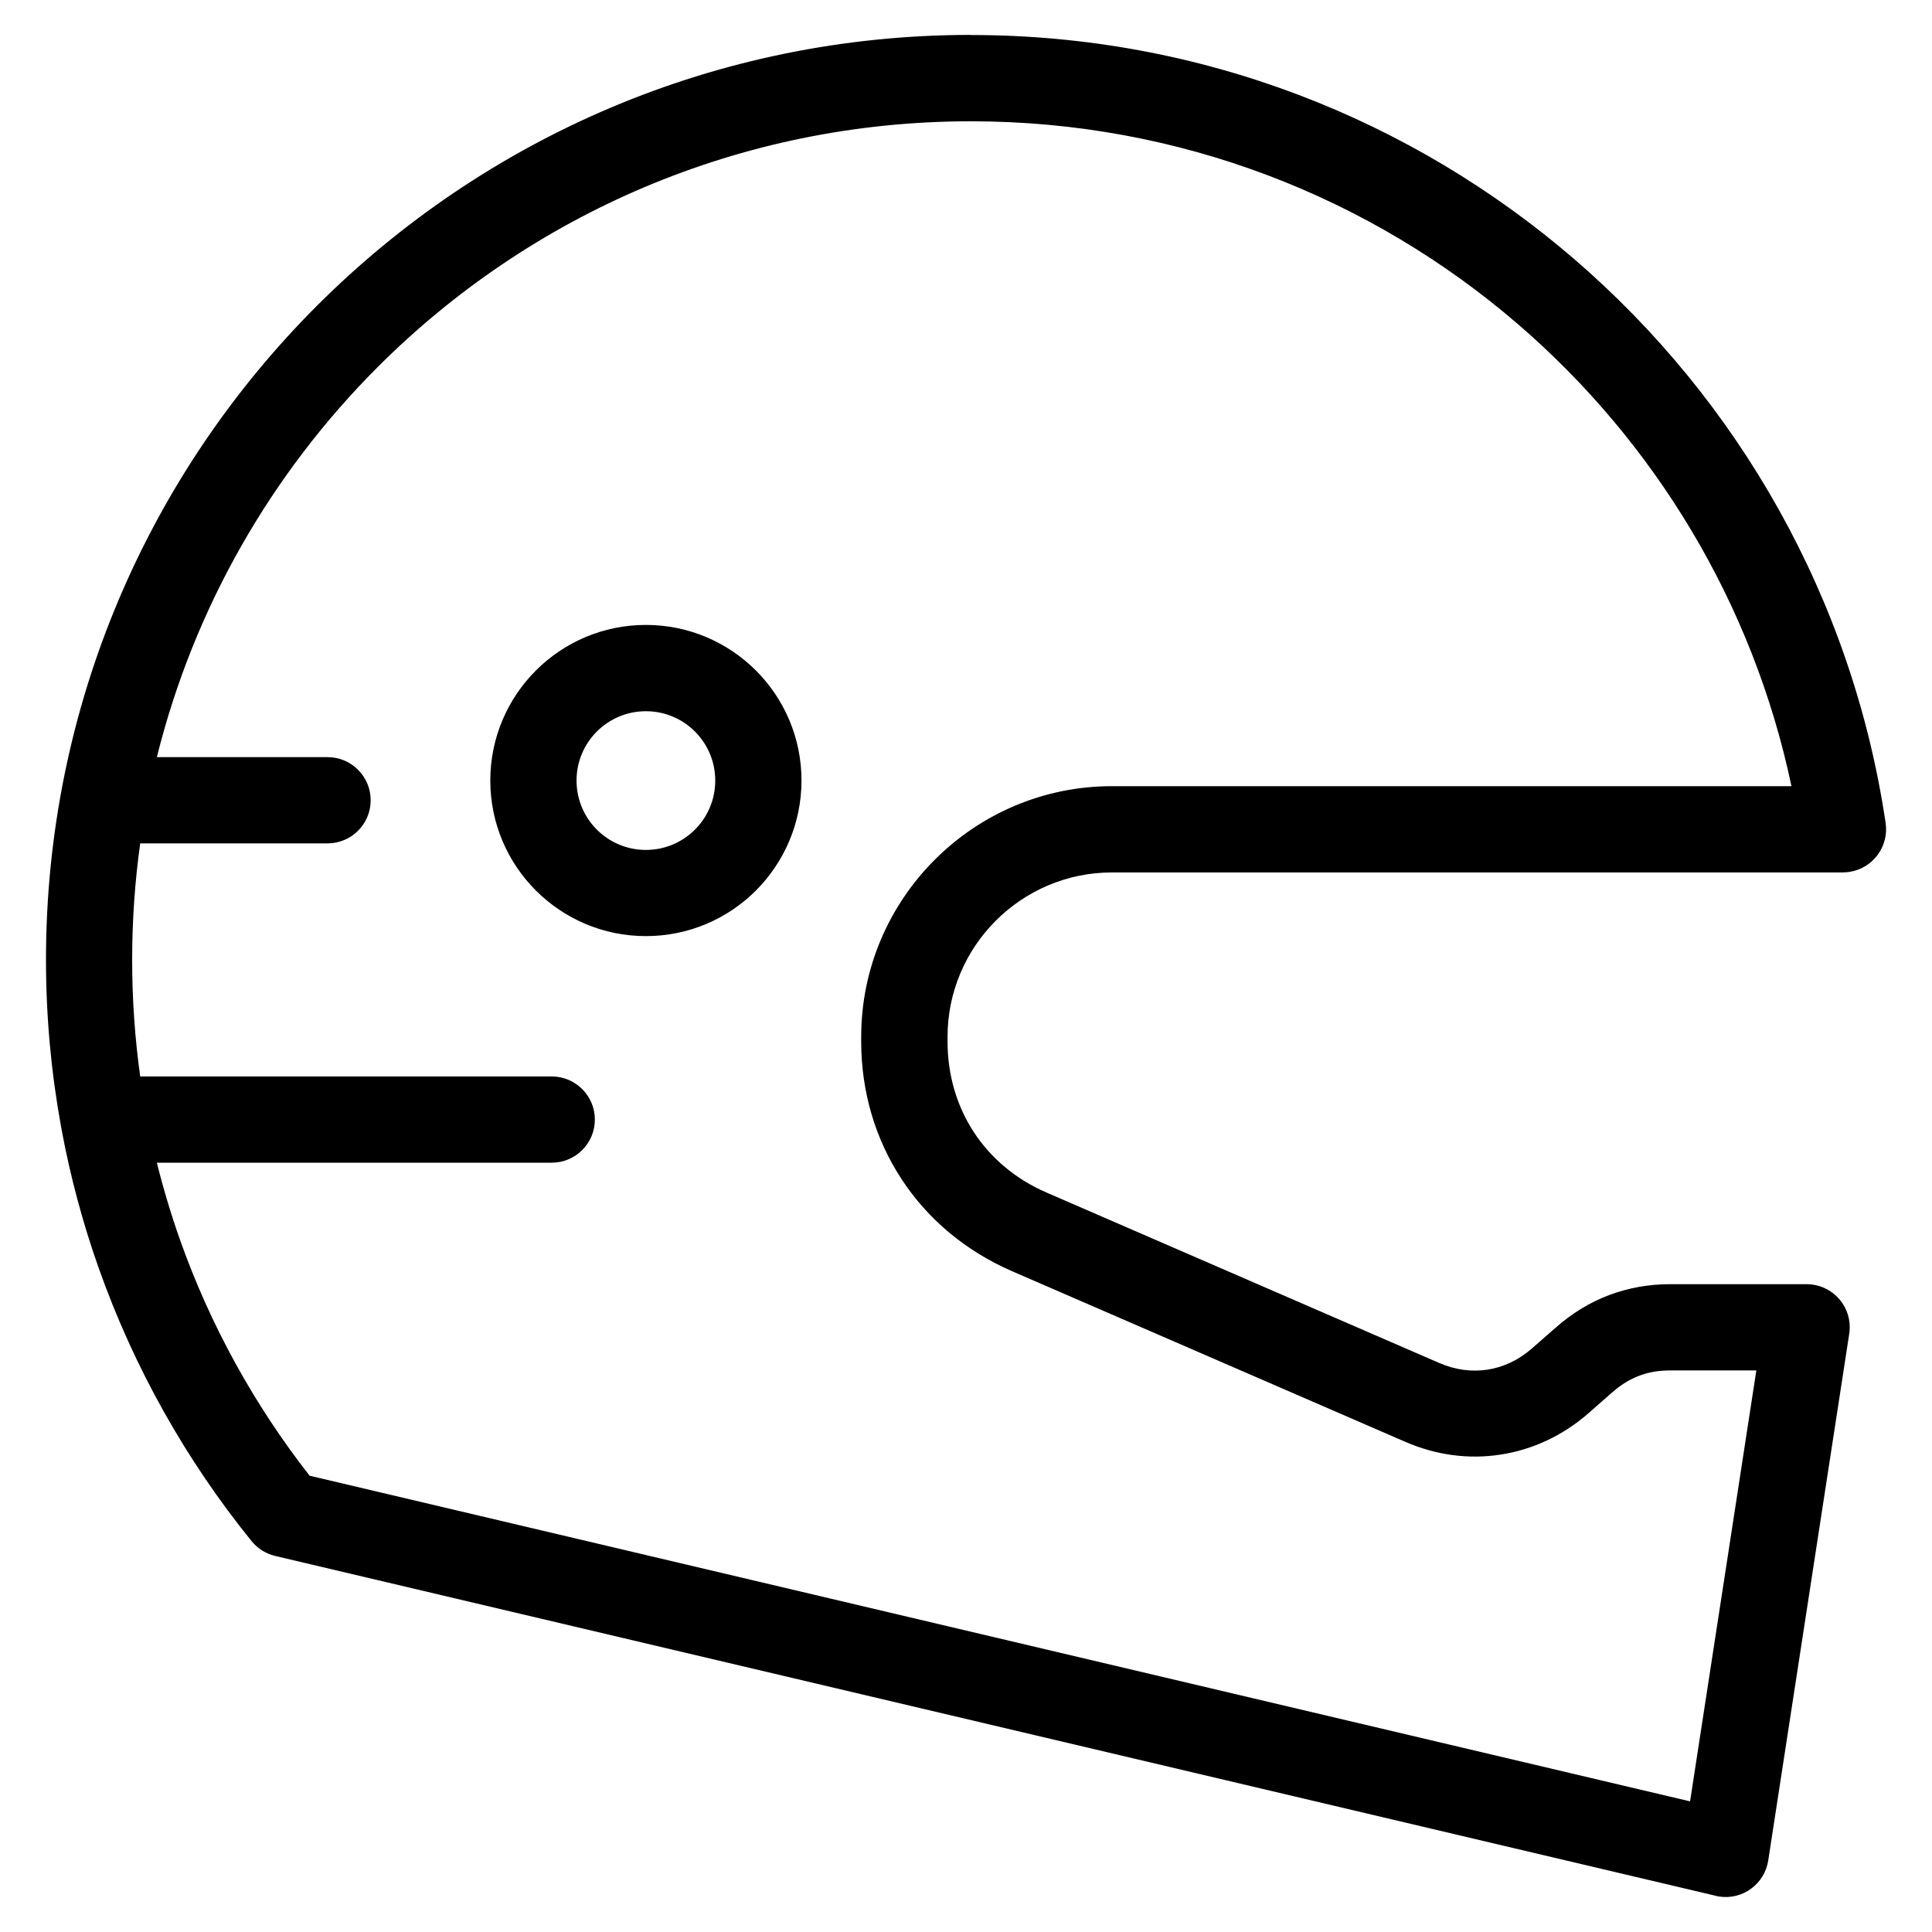
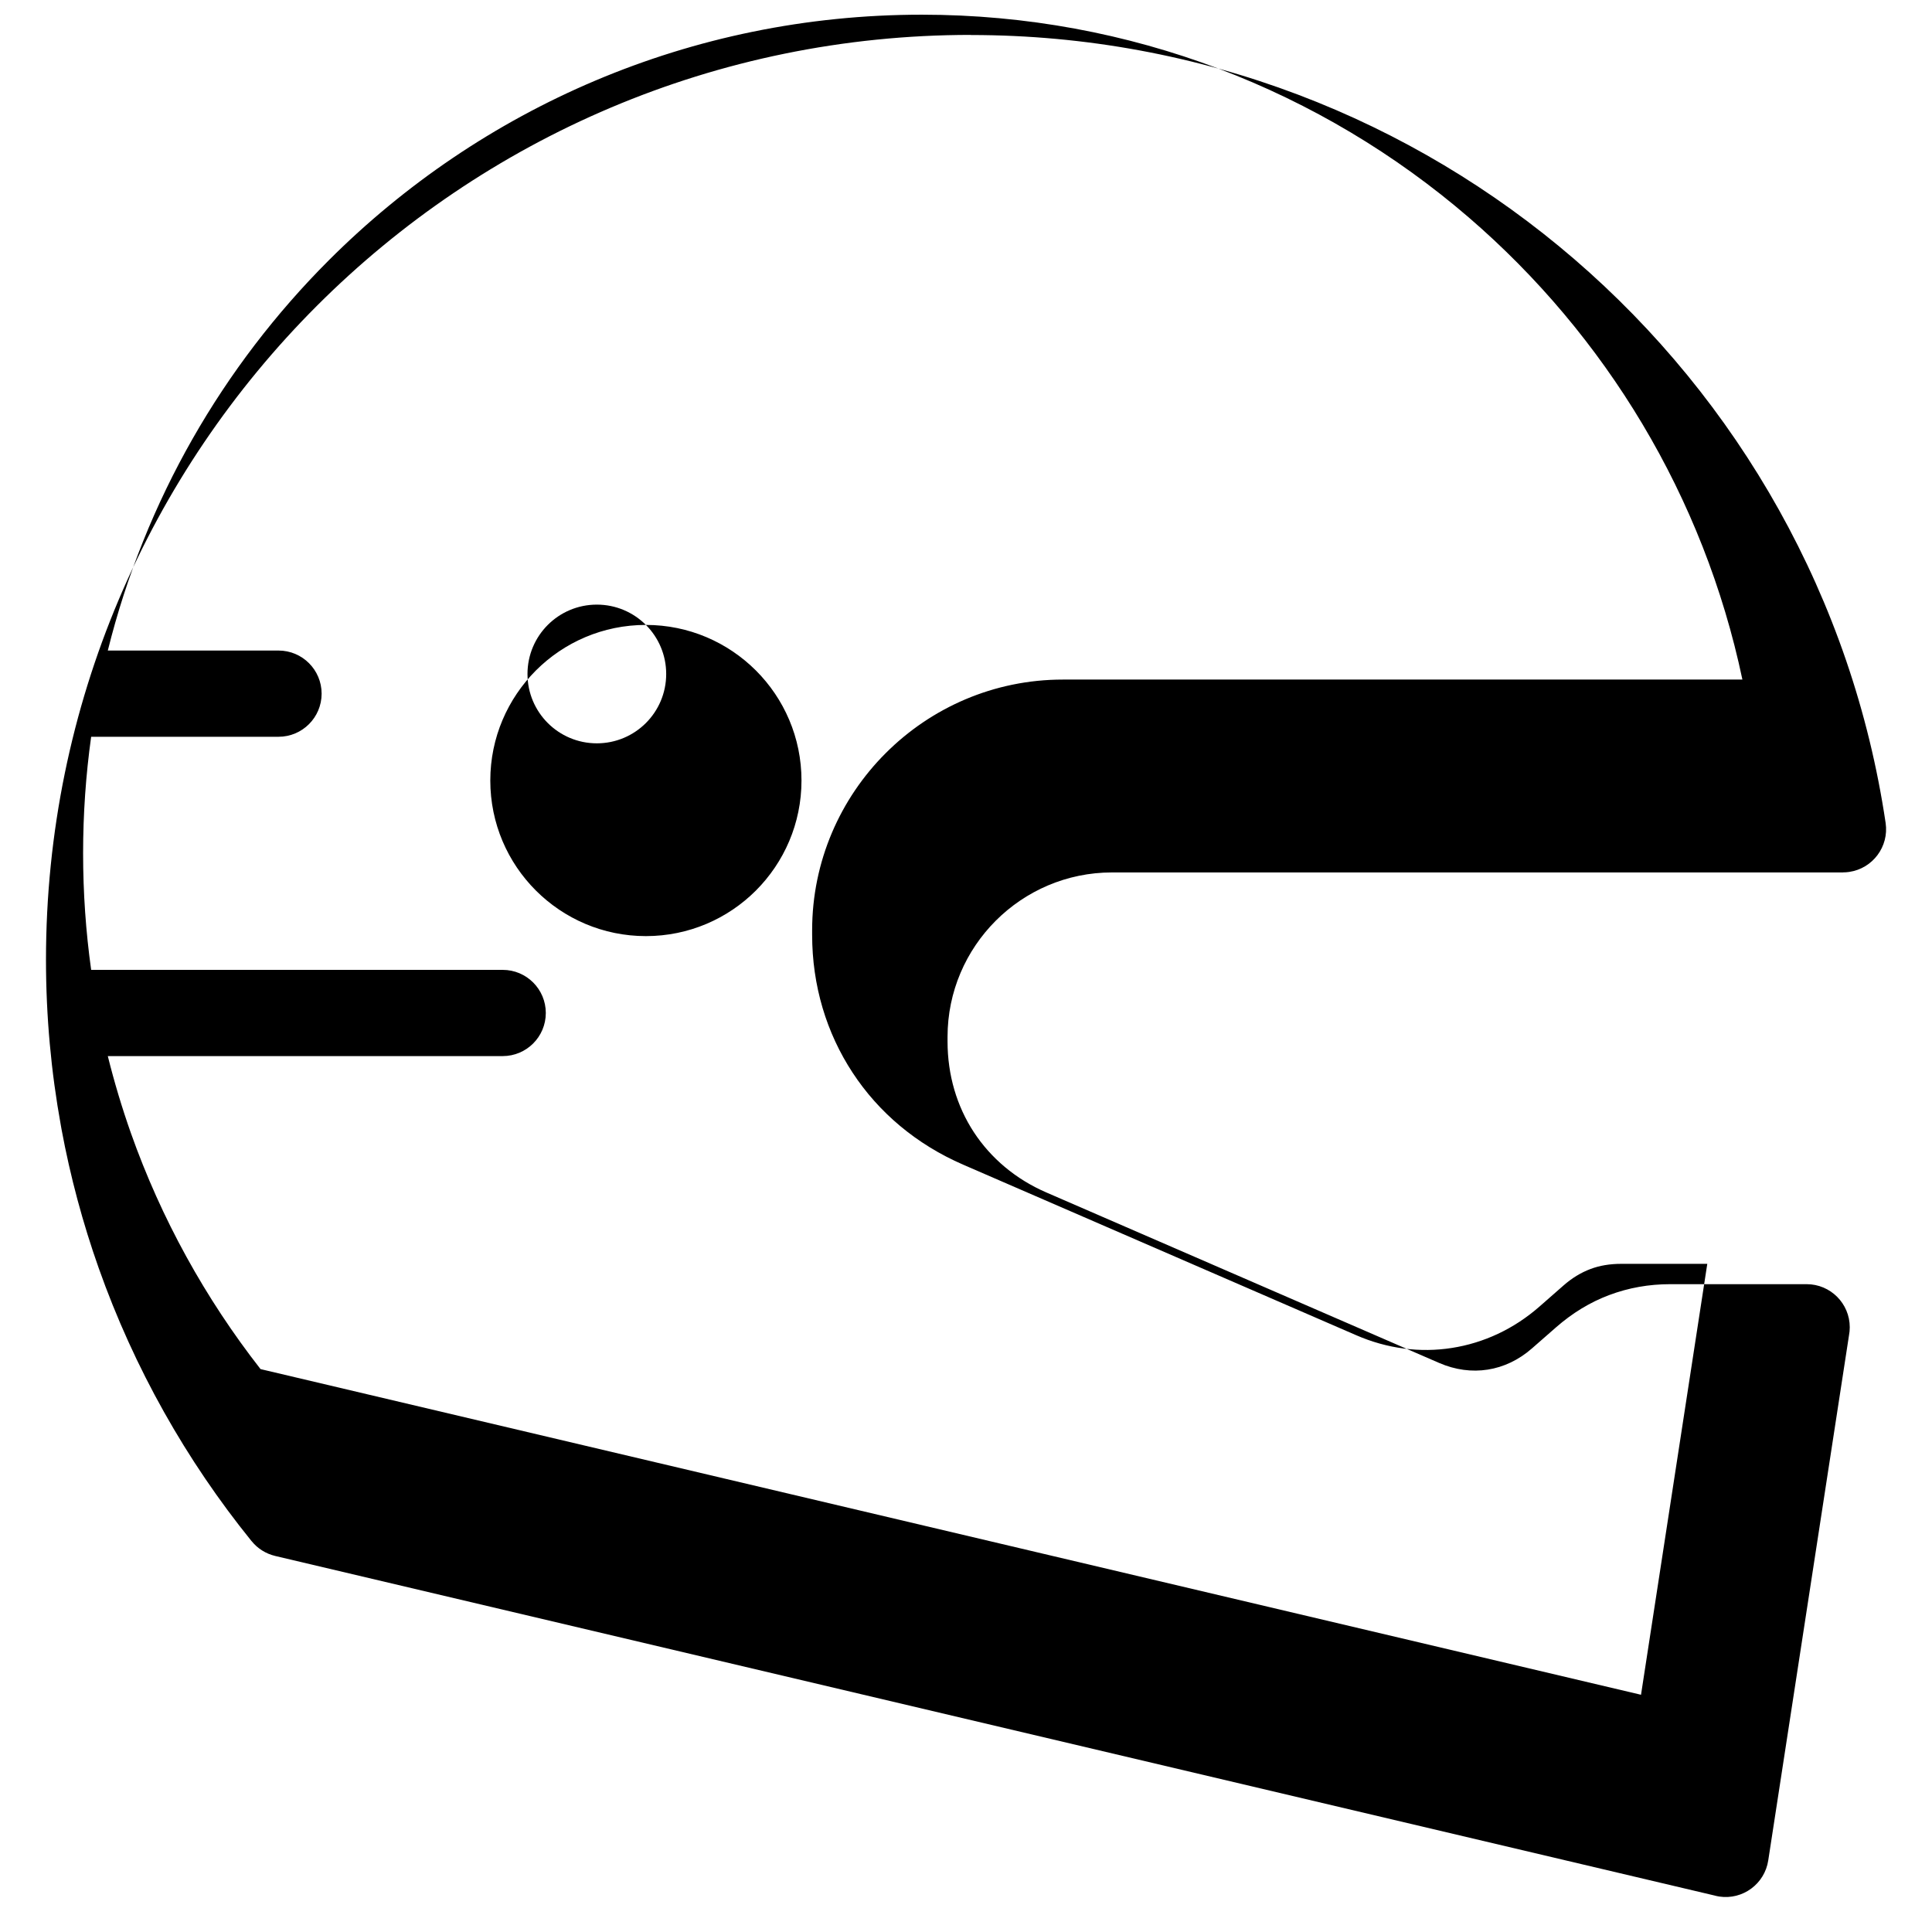
<svg xmlns="http://www.w3.org/2000/svg" fill="#000000" width="800px" height="800px" version="1.1" viewBox="144 144 512 512">
-   <path d="m401.29 153.28c61.047 0 116.91 22.371 159.87 59.355 43.516 37.484 73.715 89.992 82.555 149.48 0.906 6.242-3.414 12.031-9.645 12.953-0.559 0.09-1.102 0.121-1.648 0.121v0.016h-193.74c-12 0-22.898 4.898-30.789 12.785-7.891 7.891-12.785 18.789-12.785 30.789v1.211c0 8.949 2.481 17.184 6.969 24.047 4.519 6.891 11.078 12.453 19.211 15.977l104.09 45.176c4.277 1.859 8.707 2.434 12.895 1.77 4.172-0.648 8.191-2.539 11.684-5.594l6.422-5.621c4.336-3.793 9.008-6.637 14.07-8.539 5.141-1.934 10.535-2.887 16.234-2.887h36.094c6.316 0 11.426 5.125 11.426 11.426 0 0.754-0.074 1.48-0.211 2.191l-21.387 139.07c-0.938 6.242-6.758 10.535-12.984 9.598-0.453-0.074-0.891-0.168-1.316-0.289l-381.34-89.961c-2.57-0.605-4.746-2.023-6.289-3.945v0.016c-17.32-21.402-31.121-45.828-40.523-72.383-4.203-11.879-7.512-24.184-9.855-36.805-0.074-0.316-0.121-0.637-0.168-0.953-2.586-14.254-3.945-28.945-3.945-43.922 0-67.684 27.434-128.96 71.793-173.32 44.359-44.359 105.64-71.793 173.32-71.793zm-86.121 156.33c11.383 0 21.688 4.625 29.156 12.078 7.465 7.465 12.078 17.773 12.078 29.156 0 11.383-4.625 21.688-12.078 29.156-7.465 7.465-17.773 12.078-29.156 12.078-11.383 0-21.688-4.625-29.156-12.078-7.465-7.465-12.078-17.773-12.078-29.156 0-11.383 4.625-21.688 12.078-29.156 7.465-7.465 17.773-12.078 29.156-12.078zm13 28.25c-3.324-3.324-7.922-5.379-13-5.379s-9.672 2.055-13 5.379c-3.324 3.324-5.379 7.922-5.379 13s2.055 9.672 5.379 13c3.324 3.324 7.922 5.379 13 5.379s9.672-2.055 13-5.379c3.324-3.324 5.379-7.922 5.379-13s-2.055-9.672-5.379-13zm-147 91.414h109.05c6.316 0 11.426 5.125 11.426 11.426 0 6.316-5.125 11.426-11.426 11.426h-104.65c1.723 6.922 3.762 13.707 6.106 20.359 8.055 22.762 19.738 43.863 34.371 62.59l365.84 86.305 17.562-114.2h-22.777c-3.039 0-5.758 0.453-8.191 1.375-2.523 0.953-4.883 2.387-7.106 4.336l-6.41 5.621c-6.801 5.957-14.797 9.645-23.199 10.957-8.387 1.316-17.094 0.227-25.391-3.387l-104.11-45.176c-12.41-5.379-22.414-13.859-29.309-24.379-6.922-10.535-10.73-23.066-10.73-36.531v-1.211c0-18.305 7.465-34.914 19.496-46.945s28.641-19.496 46.945-19.496h180.09c-10.219-48.531-36.273-91.246-72.52-122.47-38.875-33.477-89.523-53.73-144.95-53.73-61.379 0-116.94 24.879-157.16 65.098-28.066 28.066-48.668 63.617-58.555 103.41h45.238c6.316 0 11.426 5.125 11.426 11.426 0 6.316-5.125 11.426-11.426 11.426h-49.652c-1.406 10.098-2.133 20.406-2.133 30.879 0 10.488 0.727 20.797 2.133 30.879z" />
+   <path d="m401.29 153.28c61.047 0 116.91 22.371 159.87 59.355 43.516 37.484 73.715 89.992 82.555 149.48 0.906 6.242-3.414 12.031-9.645 12.953-0.559 0.09-1.102 0.121-1.648 0.121v0.016h-193.74c-12 0-22.898 4.898-30.789 12.785-7.891 7.891-12.785 18.789-12.785 30.789v1.211c0 8.949 2.481 17.184 6.969 24.047 4.519 6.891 11.078 12.453 19.211 15.977l104.09 45.176c4.277 1.859 8.707 2.434 12.895 1.77 4.172-0.648 8.191-2.539 11.684-5.594l6.422-5.621c4.336-3.793 9.008-6.637 14.07-8.539 5.141-1.934 10.535-2.887 16.234-2.887h36.094c6.316 0 11.426 5.125 11.426 11.426 0 0.754-0.074 1.48-0.211 2.191l-21.387 139.07c-0.938 6.242-6.758 10.535-12.984 9.598-0.453-0.074-0.891-0.168-1.316-0.289l-381.34-89.961c-2.57-0.605-4.746-2.023-6.289-3.945v0.016c-17.32-21.402-31.121-45.828-40.523-72.383-4.203-11.879-7.512-24.184-9.855-36.805-0.074-0.316-0.121-0.637-0.168-0.953-2.586-14.254-3.945-28.945-3.945-43.922 0-67.684 27.434-128.96 71.793-173.32 44.359-44.359 105.64-71.793 173.32-71.793zm-86.121 156.33c11.383 0 21.688 4.625 29.156 12.078 7.465 7.465 12.078 17.773 12.078 29.156 0 11.383-4.625 21.688-12.078 29.156-7.465 7.465-17.773 12.078-29.156 12.078-11.383 0-21.688-4.625-29.156-12.078-7.465-7.465-12.078-17.773-12.078-29.156 0-11.383 4.625-21.688 12.078-29.156 7.465-7.465 17.773-12.078 29.156-12.078zc-3.324-3.324-7.922-5.379-13-5.379s-9.672 2.055-13 5.379c-3.324 3.324-5.379 7.922-5.379 13s2.055 9.672 5.379 13c3.324 3.324 7.922 5.379 13 5.379s9.672-2.055 13-5.379c3.324-3.324 5.379-7.922 5.379-13s-2.055-9.672-5.379-13zm-147 91.414h109.05c6.316 0 11.426 5.125 11.426 11.426 0 6.316-5.125 11.426-11.426 11.426h-104.65c1.723 6.922 3.762 13.707 6.106 20.359 8.055 22.762 19.738 43.863 34.371 62.59l365.84 86.305 17.562-114.2h-22.777c-3.039 0-5.758 0.453-8.191 1.375-2.523 0.953-4.883 2.387-7.106 4.336l-6.41 5.621c-6.801 5.957-14.797 9.645-23.199 10.957-8.387 1.316-17.094 0.227-25.391-3.387l-104.11-45.176c-12.41-5.379-22.414-13.859-29.309-24.379-6.922-10.535-10.73-23.066-10.73-36.531v-1.211c0-18.305 7.465-34.914 19.496-46.945s28.641-19.496 46.945-19.496h180.09c-10.219-48.531-36.273-91.246-72.52-122.47-38.875-33.477-89.523-53.73-144.95-53.73-61.379 0-116.94 24.879-157.16 65.098-28.066 28.066-48.668 63.617-58.555 103.41h45.238c6.316 0 11.426 5.125 11.426 11.426 0 6.316-5.125 11.426-11.426 11.426h-49.652c-1.406 10.098-2.133 20.406-2.133 30.879 0 10.488 0.727 20.797 2.133 30.879z" />
</svg>